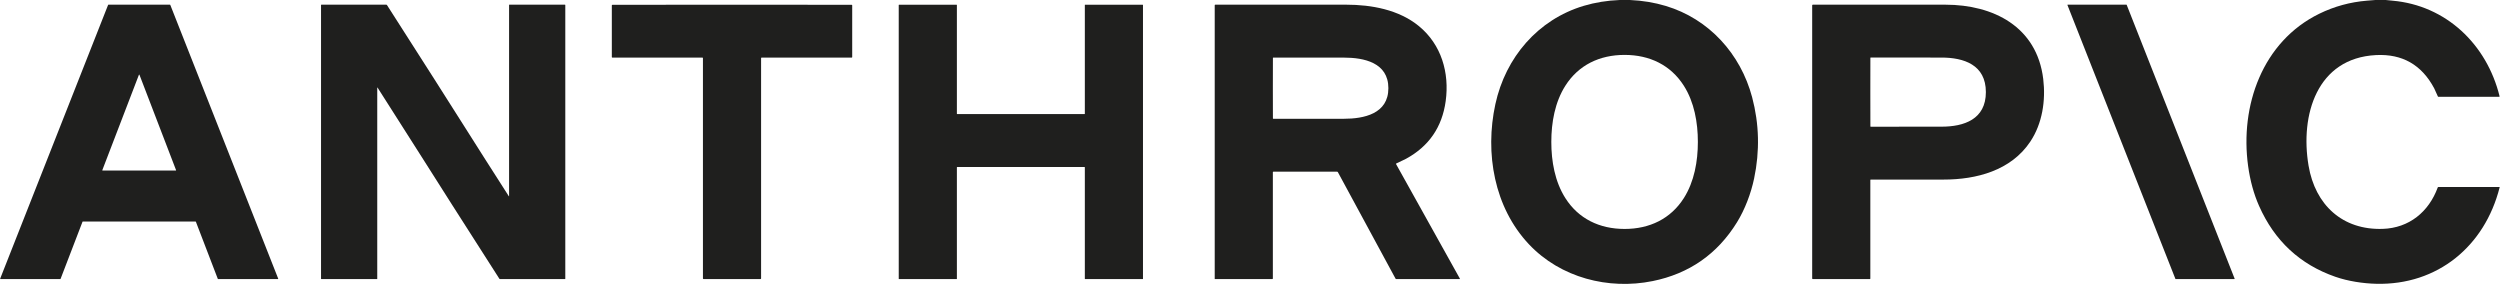
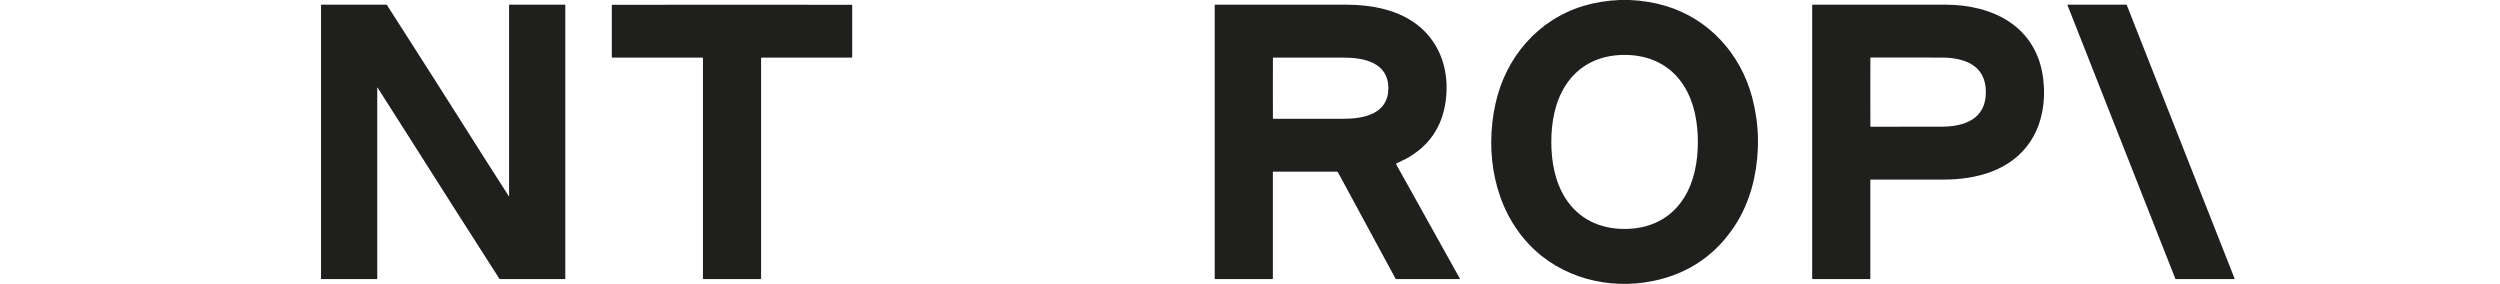
<svg xmlns="http://www.w3.org/2000/svg" width="211" height="24" viewBox="0 0 211 24" fill="none">
  <g clip-path="url(#clip0_9_219)">
    <path d="M137.561 0C138.624 0.047 139.634 0.214 140.59 0.501C144.232 1.594 146.906 4.538 147.881 8.211C148.478 10.465 148.534 12.749 148.047 15.065C147.782 16.325 147.272 17.677 146.597 18.769C144.941 21.446 142.569 23.098 139.48 23.724C135.758 24.478 131.707 23.445 129.04 20.615C126.11 17.505 125.309 12.933 126.209 8.792C127.067 4.843 129.8 1.651 133.666 0.493C134.624 0.207 135.638 0.043 136.707 0H137.561ZM130.931 11.977C130.93 13.606 131.23 15.328 132.116 16.721C133.223 18.461 134.995 19.322 137.115 19.323C139.235 19.323 141.007 18.462 142.114 16.723C143 15.329 143.3 13.607 143.3 11.979C143.3 10.351 143.002 8.628 142.115 7.235C141.009 5.496 139.237 4.634 137.117 4.634C134.996 4.633 133.224 5.494 132.117 7.234C131.23 8.627 130.931 10.349 130.931 11.977Z" fill="#1F1F1E" />
-     <path d="M201.355 0C201.547 0.022 201.739 0.042 201.931 0.058C206.444 0.455 209.882 3.736 210.963 8.123C210.964 8.129 210.964 8.135 210.963 8.141C210.962 8.147 210.959 8.153 210.955 8.157C210.952 8.162 210.947 8.166 210.941 8.169C210.936 8.171 210.93 8.173 210.924 8.172H205.813C205.8 8.173 205.788 8.169 205.777 8.162C205.767 8.155 205.758 8.145 205.753 8.133C205.584 7.747 205.482 7.521 205.447 7.457C204.392 5.471 202.753 4.535 200.532 4.649C195.543 4.904 194.12 9.703 194.842 13.981C195.4 17.294 197.703 19.432 201.108 19.317C203.324 19.242 204.987 17.891 205.746 15.82C205.75 15.809 205.757 15.799 205.767 15.793C205.776 15.786 205.788 15.783 205.799 15.783H210.951C210.954 15.783 210.958 15.783 210.96 15.785C210.963 15.786 210.966 15.788 210.967 15.791C210.969 15.793 210.971 15.796 210.971 15.799C210.972 15.802 210.972 15.805 210.971 15.808C209.71 20.794 205.722 24.07 200.573 23.952C199.434 23.926 198.173 23.732 197.108 23.362C194.117 22.322 191.969 20.326 190.663 17.374C190.22 16.372 189.913 15.255 189.742 14.021C189.038 8.938 190.937 3.509 195.752 1.157C197.015 0.54 198.355 0.173 199.772 0.057C200.008 0.037 200.244 0.018 200.481 0H201.355Z" fill="#1F1F1E" />
-     <path d="M11.748 0.393C13.382 0.393 14.244 0.393 14.336 0.393C14.344 0.392 14.352 0.395 14.359 0.4C14.366 0.404 14.371 0.411 14.374 0.419L23.478 23.512C23.48 23.517 23.48 23.522 23.48 23.527C23.479 23.532 23.478 23.537 23.475 23.542C23.472 23.546 23.468 23.55 23.464 23.552C23.459 23.555 23.454 23.556 23.449 23.556H18.416C18.408 23.556 18.401 23.553 18.395 23.549C18.388 23.545 18.384 23.539 18.381 23.532L16.535 18.723C16.532 18.716 16.527 18.709 16.522 18.705C16.516 18.7 16.51 18.697 16.503 18.695C16.501 18.695 14.916 18.695 11.748 18.695C8.579 18.695 6.994 18.695 6.993 18.695C6.986 18.697 6.979 18.7 6.973 18.705C6.968 18.709 6.963 18.716 6.961 18.723L5.114 23.532C5.112 23.539 5.107 23.545 5.101 23.549C5.094 23.553 5.087 23.556 5.08 23.556H0.046C0.041 23.556 0.036 23.555 0.032 23.552C0.027 23.55 0.023 23.546 0.02 23.542C0.018 23.537 0.016 23.532 0.015 23.527C0.015 23.522 0.015 23.517 0.017 23.512L9.122 0.419C9.125 0.411 9.13 0.404 9.137 0.4C9.144 0.395 9.152 0.392 9.16 0.393C9.252 0.393 10.114 0.393 11.748 0.393ZM8.636 14.358C8.635 14.362 8.634 14.367 8.635 14.371C8.635 14.375 8.637 14.379 8.639 14.382C8.641 14.386 8.645 14.388 8.648 14.39C8.652 14.392 8.656 14.393 8.66 14.393H14.835C14.839 14.393 14.843 14.392 14.847 14.39C14.851 14.388 14.854 14.386 14.856 14.382C14.858 14.379 14.86 14.375 14.861 14.371C14.861 14.367 14.861 14.362 14.859 14.358L11.771 6.315C11.77 6.31 11.766 6.306 11.762 6.303C11.758 6.3 11.753 6.298 11.748 6.298C11.742 6.298 11.737 6.3 11.733 6.303C11.729 6.306 11.726 6.31 11.724 6.315L8.636 14.358Z" fill="#1F1F1E" />
    <path d="M39.263 10.783C40.17 12.222 41.396 14.148 42.943 16.561C42.944 16.563 42.946 16.565 42.949 16.566C42.951 16.567 42.954 16.567 42.957 16.567C42.959 16.566 42.962 16.564 42.963 16.562C42.965 16.56 42.966 16.557 42.966 16.554V0.42C42.966 0.417 42.966 0.413 42.968 0.41C42.969 0.407 42.971 0.404 42.973 0.402C42.976 0.399 42.978 0.397 42.981 0.396C42.985 0.395 42.988 0.394 42.991 0.394H47.679C47.687 0.394 47.695 0.398 47.701 0.404C47.707 0.41 47.711 0.418 47.711 0.427V23.525C47.711 23.533 47.708 23.541 47.702 23.547C47.696 23.553 47.688 23.556 47.68 23.556H42.209C42.195 23.556 42.182 23.552 42.17 23.546C42.158 23.539 42.148 23.53 42.141 23.518C39.035 18.669 36.835 15.219 35.542 13.168C34.635 11.729 33.409 9.803 31.862 7.389C31.86 7.387 31.858 7.386 31.856 7.385C31.853 7.384 31.851 7.384 31.848 7.385C31.846 7.385 31.844 7.387 31.842 7.389C31.841 7.391 31.84 7.393 31.84 7.396V23.53C31.84 23.537 31.837 23.543 31.832 23.548C31.827 23.553 31.821 23.556 31.814 23.556H27.127C27.122 23.556 27.118 23.555 27.114 23.553C27.11 23.552 27.107 23.549 27.104 23.546C27.101 23.543 27.099 23.54 27.097 23.536C27.095 23.532 27.095 23.528 27.095 23.523V0.425C27.095 0.417 27.098 0.409 27.104 0.403C27.109 0.397 27.117 0.394 27.125 0.394H32.596C32.61 0.394 32.623 0.398 32.635 0.404C32.647 0.411 32.657 0.42 32.664 0.432C35.77 5.281 37.97 8.732 39.263 10.783Z" fill="#1F1F1E" />
-     <path d="M61.782 0.398C68.262 0.398 71.627 0.401 71.878 0.405C71.884 0.405 71.89 0.406 71.896 0.409C71.902 0.411 71.907 0.415 71.912 0.42C71.916 0.424 71.92 0.43 71.923 0.436C71.925 0.442 71.926 0.448 71.926 0.455V4.811C71.926 4.818 71.925 4.825 71.922 4.831C71.92 4.837 71.916 4.843 71.911 4.848C71.906 4.853 71.9 4.857 71.894 4.859C71.888 4.862 71.881 4.863 71.874 4.863H64.279C64.273 4.863 64.268 4.864 64.263 4.867C64.258 4.869 64.253 4.872 64.249 4.876C64.245 4.88 64.242 4.885 64.24 4.891C64.237 4.896 64.236 4.902 64.236 4.907V23.5C64.236 23.514 64.231 23.527 64.222 23.536C64.212 23.546 64.199 23.551 64.186 23.552C64.027 23.554 63.226 23.556 61.783 23.556C60.339 23.556 59.538 23.555 59.378 23.552C59.365 23.551 59.352 23.546 59.343 23.536C59.333 23.527 59.328 23.514 59.328 23.5V4.907C59.328 4.902 59.327 4.896 59.325 4.891C59.323 4.885 59.319 4.88 59.316 4.876C59.312 4.872 59.307 4.869 59.302 4.867C59.296 4.864 59.291 4.863 59.285 4.863H51.69C51.683 4.863 51.676 4.862 51.67 4.859C51.664 4.857 51.658 4.853 51.653 4.848C51.648 4.843 51.645 4.837 51.642 4.831C51.639 4.825 51.638 4.818 51.638 4.811V0.455C51.638 0.442 51.643 0.43 51.652 0.42C51.661 0.411 51.673 0.406 51.686 0.406C51.937 0.401 55.302 0.398 61.782 0.398Z" fill="#1F1F1E" />
-     <path d="M86.16 9.628C87.771 9.628 89.561 9.629 91.53 9.629C91.538 9.629 91.546 9.626 91.551 9.62C91.557 9.615 91.56 9.607 91.56 9.599V0.422C91.56 0.419 91.561 0.416 91.562 0.413C91.563 0.41 91.565 0.407 91.567 0.405C91.569 0.403 91.571 0.401 91.574 0.4C91.577 0.399 91.58 0.398 91.583 0.398H96.439C96.447 0.398 96.454 0.401 96.46 0.407C96.465 0.412 96.468 0.42 96.468 0.427V23.534C96.468 23.54 96.466 23.545 96.462 23.549C96.457 23.553 96.452 23.556 96.446 23.556H91.586C91.579 23.556 91.573 23.553 91.568 23.548C91.563 23.543 91.56 23.536 91.56 23.529V14.126C91.56 14.118 91.557 14.111 91.552 14.105C91.546 14.1 91.539 14.096 91.531 14.096C91.517 14.095 89.727 14.094 86.16 14.095C82.594 14.095 80.804 14.095 80.79 14.096C80.782 14.096 80.775 14.1 80.769 14.105C80.764 14.111 80.761 14.118 80.761 14.126L80.762 23.529C80.762 23.536 80.759 23.543 80.754 23.548C80.749 23.553 80.743 23.556 80.736 23.556H75.876C75.873 23.556 75.87 23.555 75.867 23.554C75.865 23.553 75.862 23.552 75.86 23.549C75.858 23.547 75.856 23.545 75.855 23.543C75.854 23.54 75.854 23.537 75.854 23.534L75.853 0.427C75.853 0.42 75.856 0.412 75.861 0.407C75.867 0.401 75.874 0.398 75.882 0.398H80.738C80.744 0.398 80.75 0.401 80.754 0.405C80.759 0.41 80.761 0.415 80.761 0.422V9.599C80.761 9.607 80.764 9.615 80.77 9.62C80.775 9.626 80.783 9.629 80.791 9.629C82.761 9.629 84.55 9.628 86.16 9.628Z" fill="#1F1F1E" />
+     <path d="M61.782 0.398C68.262 0.398 71.627 0.401 71.878 0.405C71.884 0.405 71.89 0.406 71.896 0.409C71.916 0.424 71.92 0.43 71.923 0.436C71.925 0.442 71.926 0.448 71.926 0.455V4.811C71.926 4.818 71.925 4.825 71.922 4.831C71.92 4.837 71.916 4.843 71.911 4.848C71.906 4.853 71.9 4.857 71.894 4.859C71.888 4.862 71.881 4.863 71.874 4.863H64.279C64.273 4.863 64.268 4.864 64.263 4.867C64.258 4.869 64.253 4.872 64.249 4.876C64.245 4.88 64.242 4.885 64.24 4.891C64.237 4.896 64.236 4.902 64.236 4.907V23.5C64.236 23.514 64.231 23.527 64.222 23.536C64.212 23.546 64.199 23.551 64.186 23.552C64.027 23.554 63.226 23.556 61.783 23.556C60.339 23.556 59.538 23.555 59.378 23.552C59.365 23.551 59.352 23.546 59.343 23.536C59.333 23.527 59.328 23.514 59.328 23.5V4.907C59.328 4.902 59.327 4.896 59.325 4.891C59.323 4.885 59.319 4.88 59.316 4.876C59.312 4.872 59.307 4.869 59.302 4.867C59.296 4.864 59.291 4.863 59.285 4.863H51.69C51.683 4.863 51.676 4.862 51.67 4.859C51.664 4.857 51.658 4.853 51.653 4.848C51.648 4.843 51.645 4.837 51.642 4.831C51.639 4.825 51.638 4.818 51.638 4.811V0.455C51.638 0.442 51.643 0.43 51.652 0.42C51.661 0.411 51.673 0.406 51.686 0.406C51.937 0.401 55.302 0.398 61.782 0.398Z" fill="#1F1F1E" />
    <path d="M102.542 23.555C102.537 23.555 102.532 23.553 102.528 23.549C102.524 23.546 102.522 23.541 102.522 23.536V0.443C102.522 0.43 102.527 0.418 102.536 0.409C102.545 0.399 102.557 0.394 102.57 0.394C106.272 0.393 109.954 0.393 113.617 0.395C115.741 0.396 118.059 0.809 119.761 2.208C121.65 3.76 122.345 6.138 122.016 8.535C121.714 10.729 120.598 12.351 118.669 13.401C118.528 13.477 118.254 13.609 117.848 13.796C117.843 13.798 117.838 13.802 117.834 13.806C117.831 13.81 117.828 13.815 117.826 13.82C117.824 13.825 117.824 13.831 117.824 13.836C117.825 13.842 117.827 13.847 117.829 13.852L123.213 23.515C123.216 23.519 123.217 23.524 123.217 23.528C123.217 23.533 123.216 23.538 123.213 23.542C123.211 23.546 123.208 23.549 123.203 23.552C123.199 23.554 123.195 23.555 123.19 23.555H117.848C117.834 23.555 117.821 23.551 117.81 23.545C117.798 23.538 117.789 23.528 117.783 23.517L112.919 14.534C112.911 14.521 112.9 14.509 112.887 14.501C112.874 14.493 112.858 14.489 112.843 14.489L107.475 14.488C107.463 14.488 107.451 14.493 107.443 14.502C107.434 14.51 107.429 14.522 107.429 14.534V23.506C107.429 23.519 107.424 23.531 107.415 23.541C107.406 23.55 107.394 23.555 107.381 23.555H102.542ZM107.429 7.442C107.429 8.993 107.43 9.844 107.434 9.994C107.434 10.002 107.437 10.01 107.443 10.015C107.449 10.021 107.456 10.024 107.464 10.024C108.011 10.023 109.994 10.023 113.412 10.025C115.107 10.026 117.179 9.61 117.179 7.444C117.18 5.277 115.109 4.862 113.413 4.862C109.995 4.862 108.012 4.862 107.465 4.86C107.457 4.86 107.449 4.863 107.444 4.869C107.438 4.874 107.435 4.882 107.434 4.89C107.431 5.04 107.429 5.891 107.429 7.442Z" fill="#1F1F1E" />
    <path d="M153.005 0.394C157.549 0.392 161.282 0.393 164.205 0.396C168.225 0.399 171.916 2.243 172.449 6.669C172.668 8.498 172.371 10.427 171.361 11.947C169.731 14.4 166.8 15.158 164.039 15.156C162.634 15.155 160.586 15.155 157.893 15.156C157.883 15.156 157.874 15.16 157.867 15.167C157.86 15.174 157.856 15.183 157.856 15.193V23.508C157.856 23.514 157.855 23.52 157.852 23.526C157.85 23.531 157.847 23.537 157.842 23.541C157.838 23.546 157.833 23.549 157.827 23.551C157.821 23.554 157.815 23.555 157.809 23.555H153.002C152.988 23.555 152.974 23.549 152.964 23.539C152.954 23.529 152.948 23.515 152.948 23.501V0.452C152.948 0.436 152.954 0.422 152.964 0.411C152.975 0.4 152.99 0.394 153.005 0.394ZM157.856 7.776C157.857 9.555 157.858 10.518 157.861 10.664C157.861 10.672 157.864 10.68 157.87 10.686C157.876 10.692 157.883 10.695 157.891 10.695C158.717 10.689 160.705 10.688 163.855 10.691C165.75 10.693 167.609 10.08 167.608 7.774C167.608 5.469 165.75 4.857 163.854 4.859C160.704 4.864 158.716 4.863 157.891 4.857C157.887 4.857 157.883 4.857 157.879 4.859C157.875 4.861 157.872 4.863 157.869 4.866C157.866 4.869 157.864 4.872 157.862 4.876C157.861 4.879 157.86 4.883 157.86 4.888C157.857 5.035 157.856 5.997 157.856 7.776Z" fill="#1F1F1E" />
    <path d="M188.576 23.555H183.628C183.623 23.555 183.618 23.553 183.614 23.55C183.609 23.547 183.606 23.543 183.604 23.538L174.494 0.431C174.492 0.427 174.491 0.422 174.492 0.418C174.493 0.413 174.494 0.409 174.497 0.405C174.499 0.402 174.503 0.399 174.506 0.396C174.51 0.394 174.515 0.393 174.519 0.393H179.468C179.473 0.393 179.478 0.395 179.483 0.398C179.487 0.401 179.491 0.406 179.493 0.411L188.602 23.517C188.603 23.522 188.604 23.526 188.604 23.531C188.603 23.535 188.601 23.539 188.599 23.543C188.596 23.547 188.593 23.55 188.589 23.552C188.585 23.554 188.581 23.555 188.576 23.555Z" fill="#1F1F1E" />
  </g>
  <defs>
    <clipPath id="clip0_9_219">
      <rect width="211" height="24" fill="white" />
    </clipPath>
  </defs>
</svg>